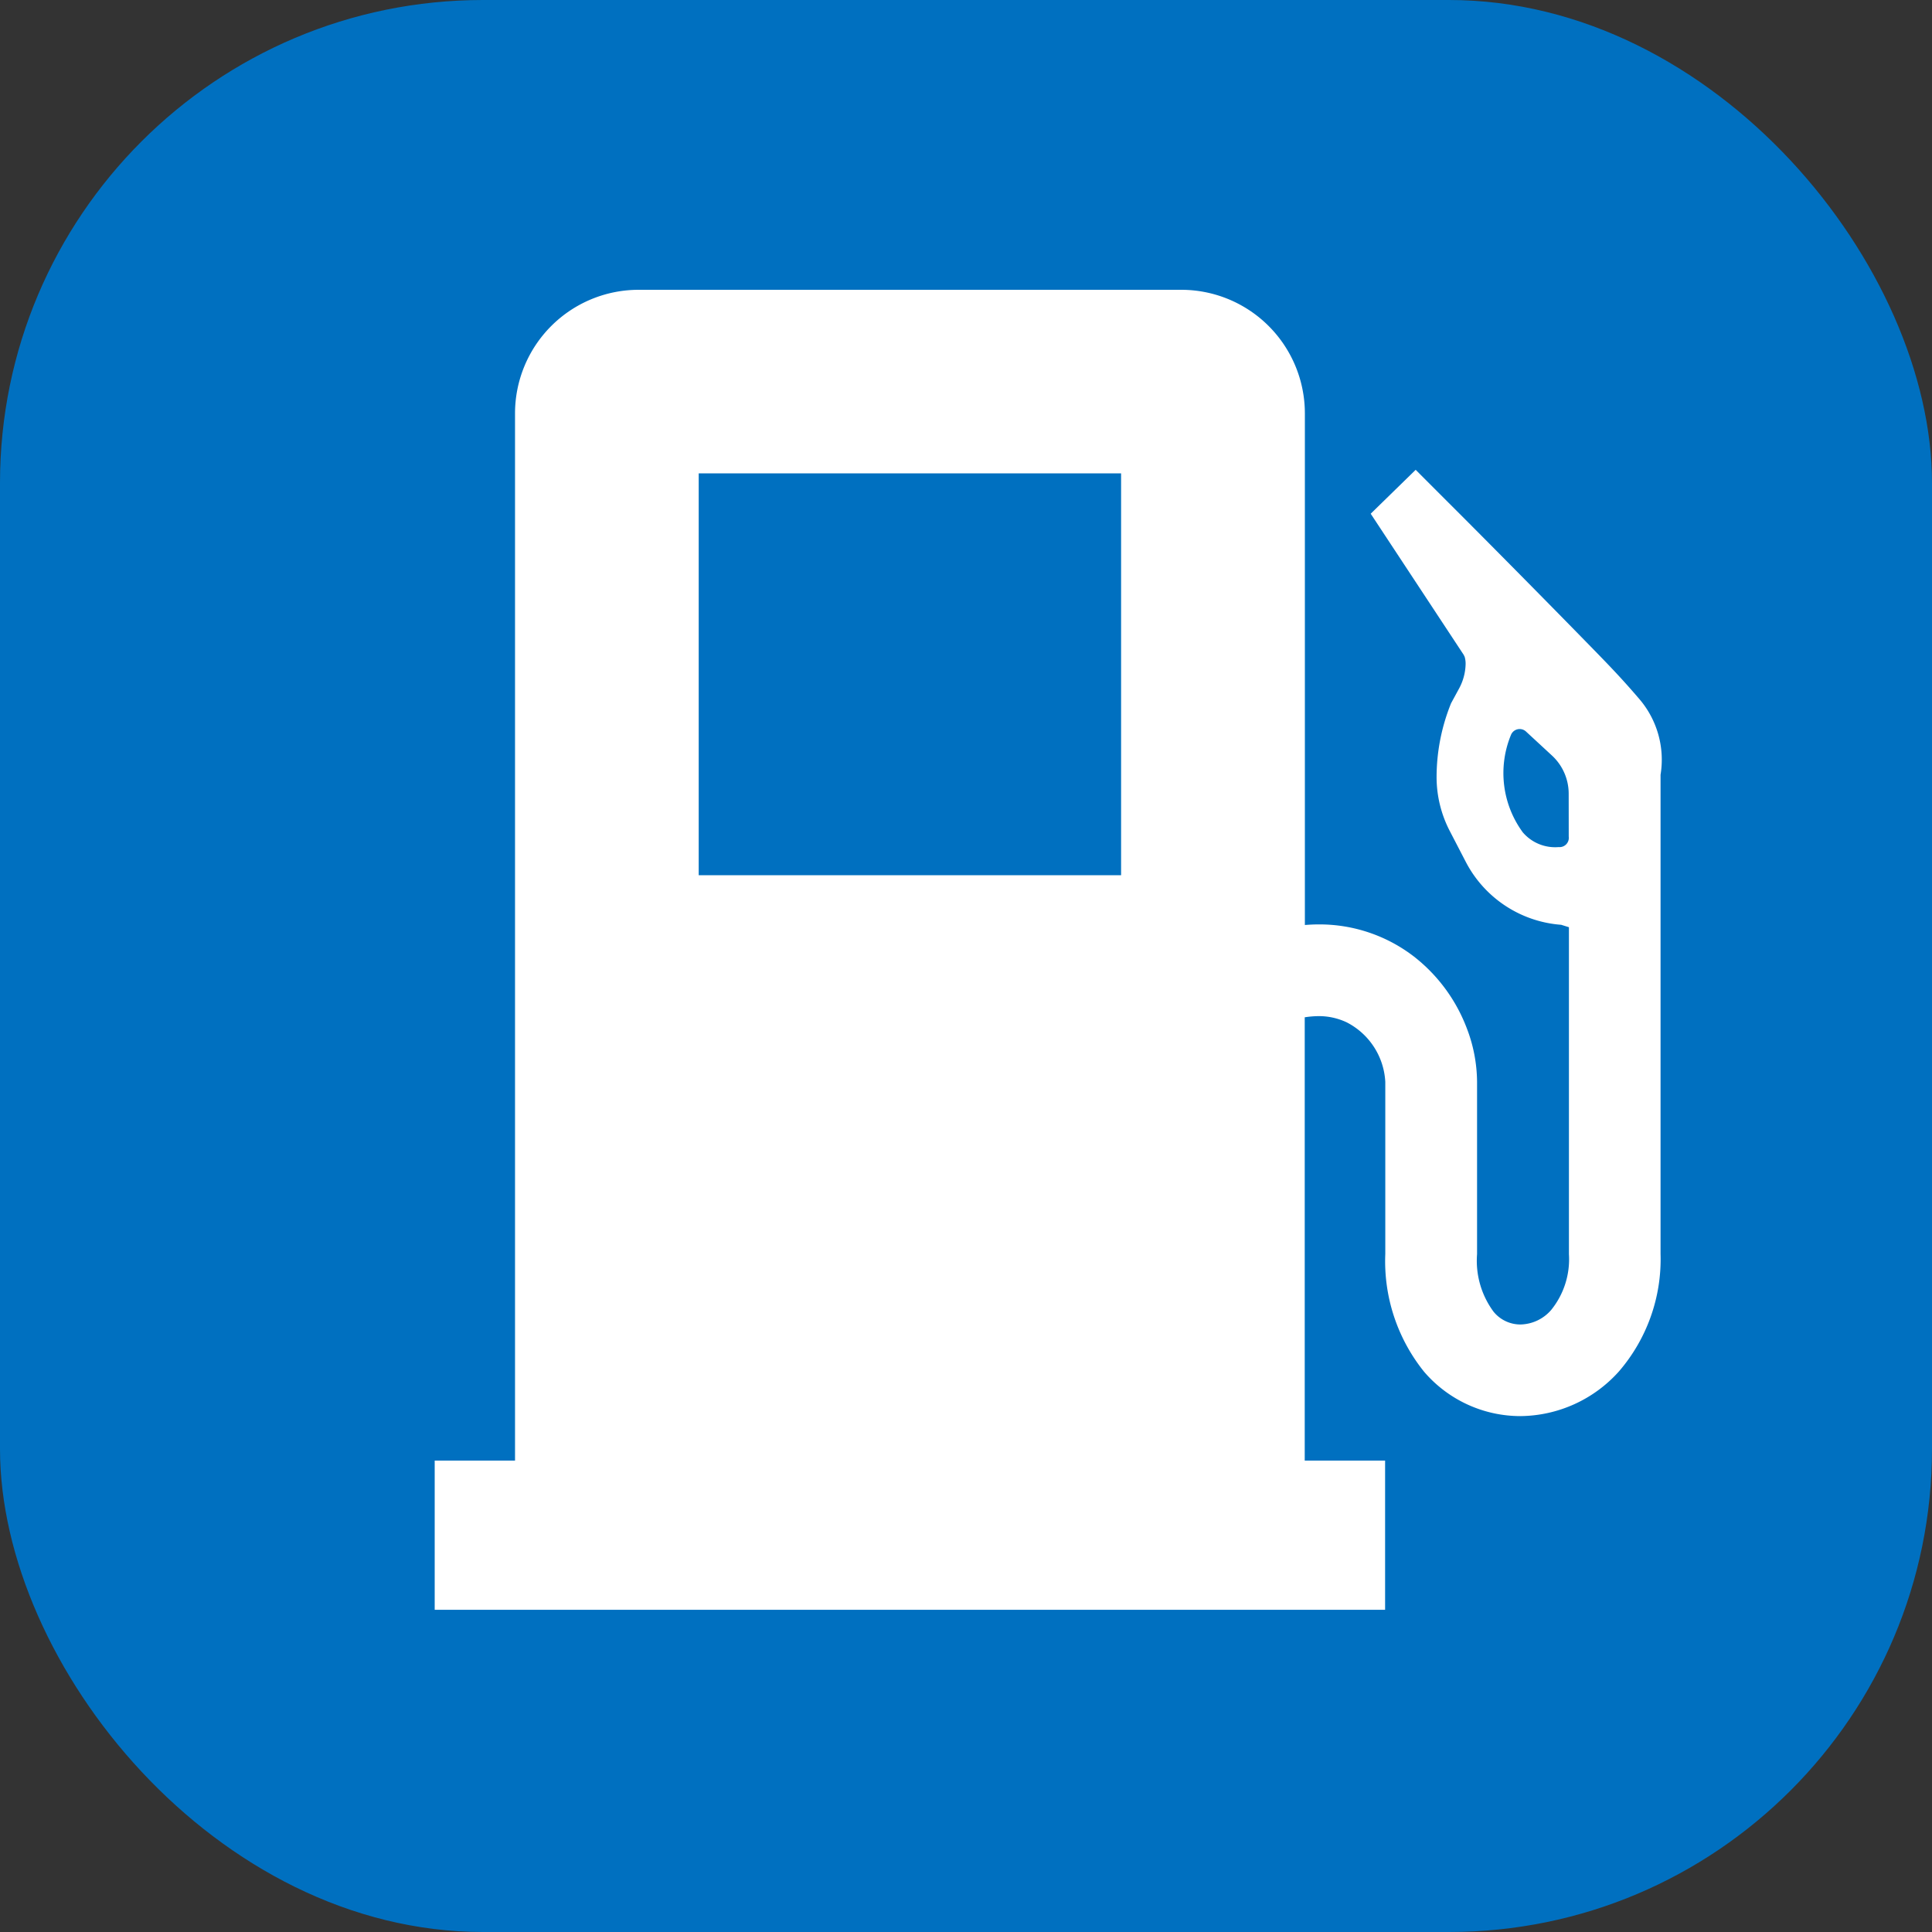
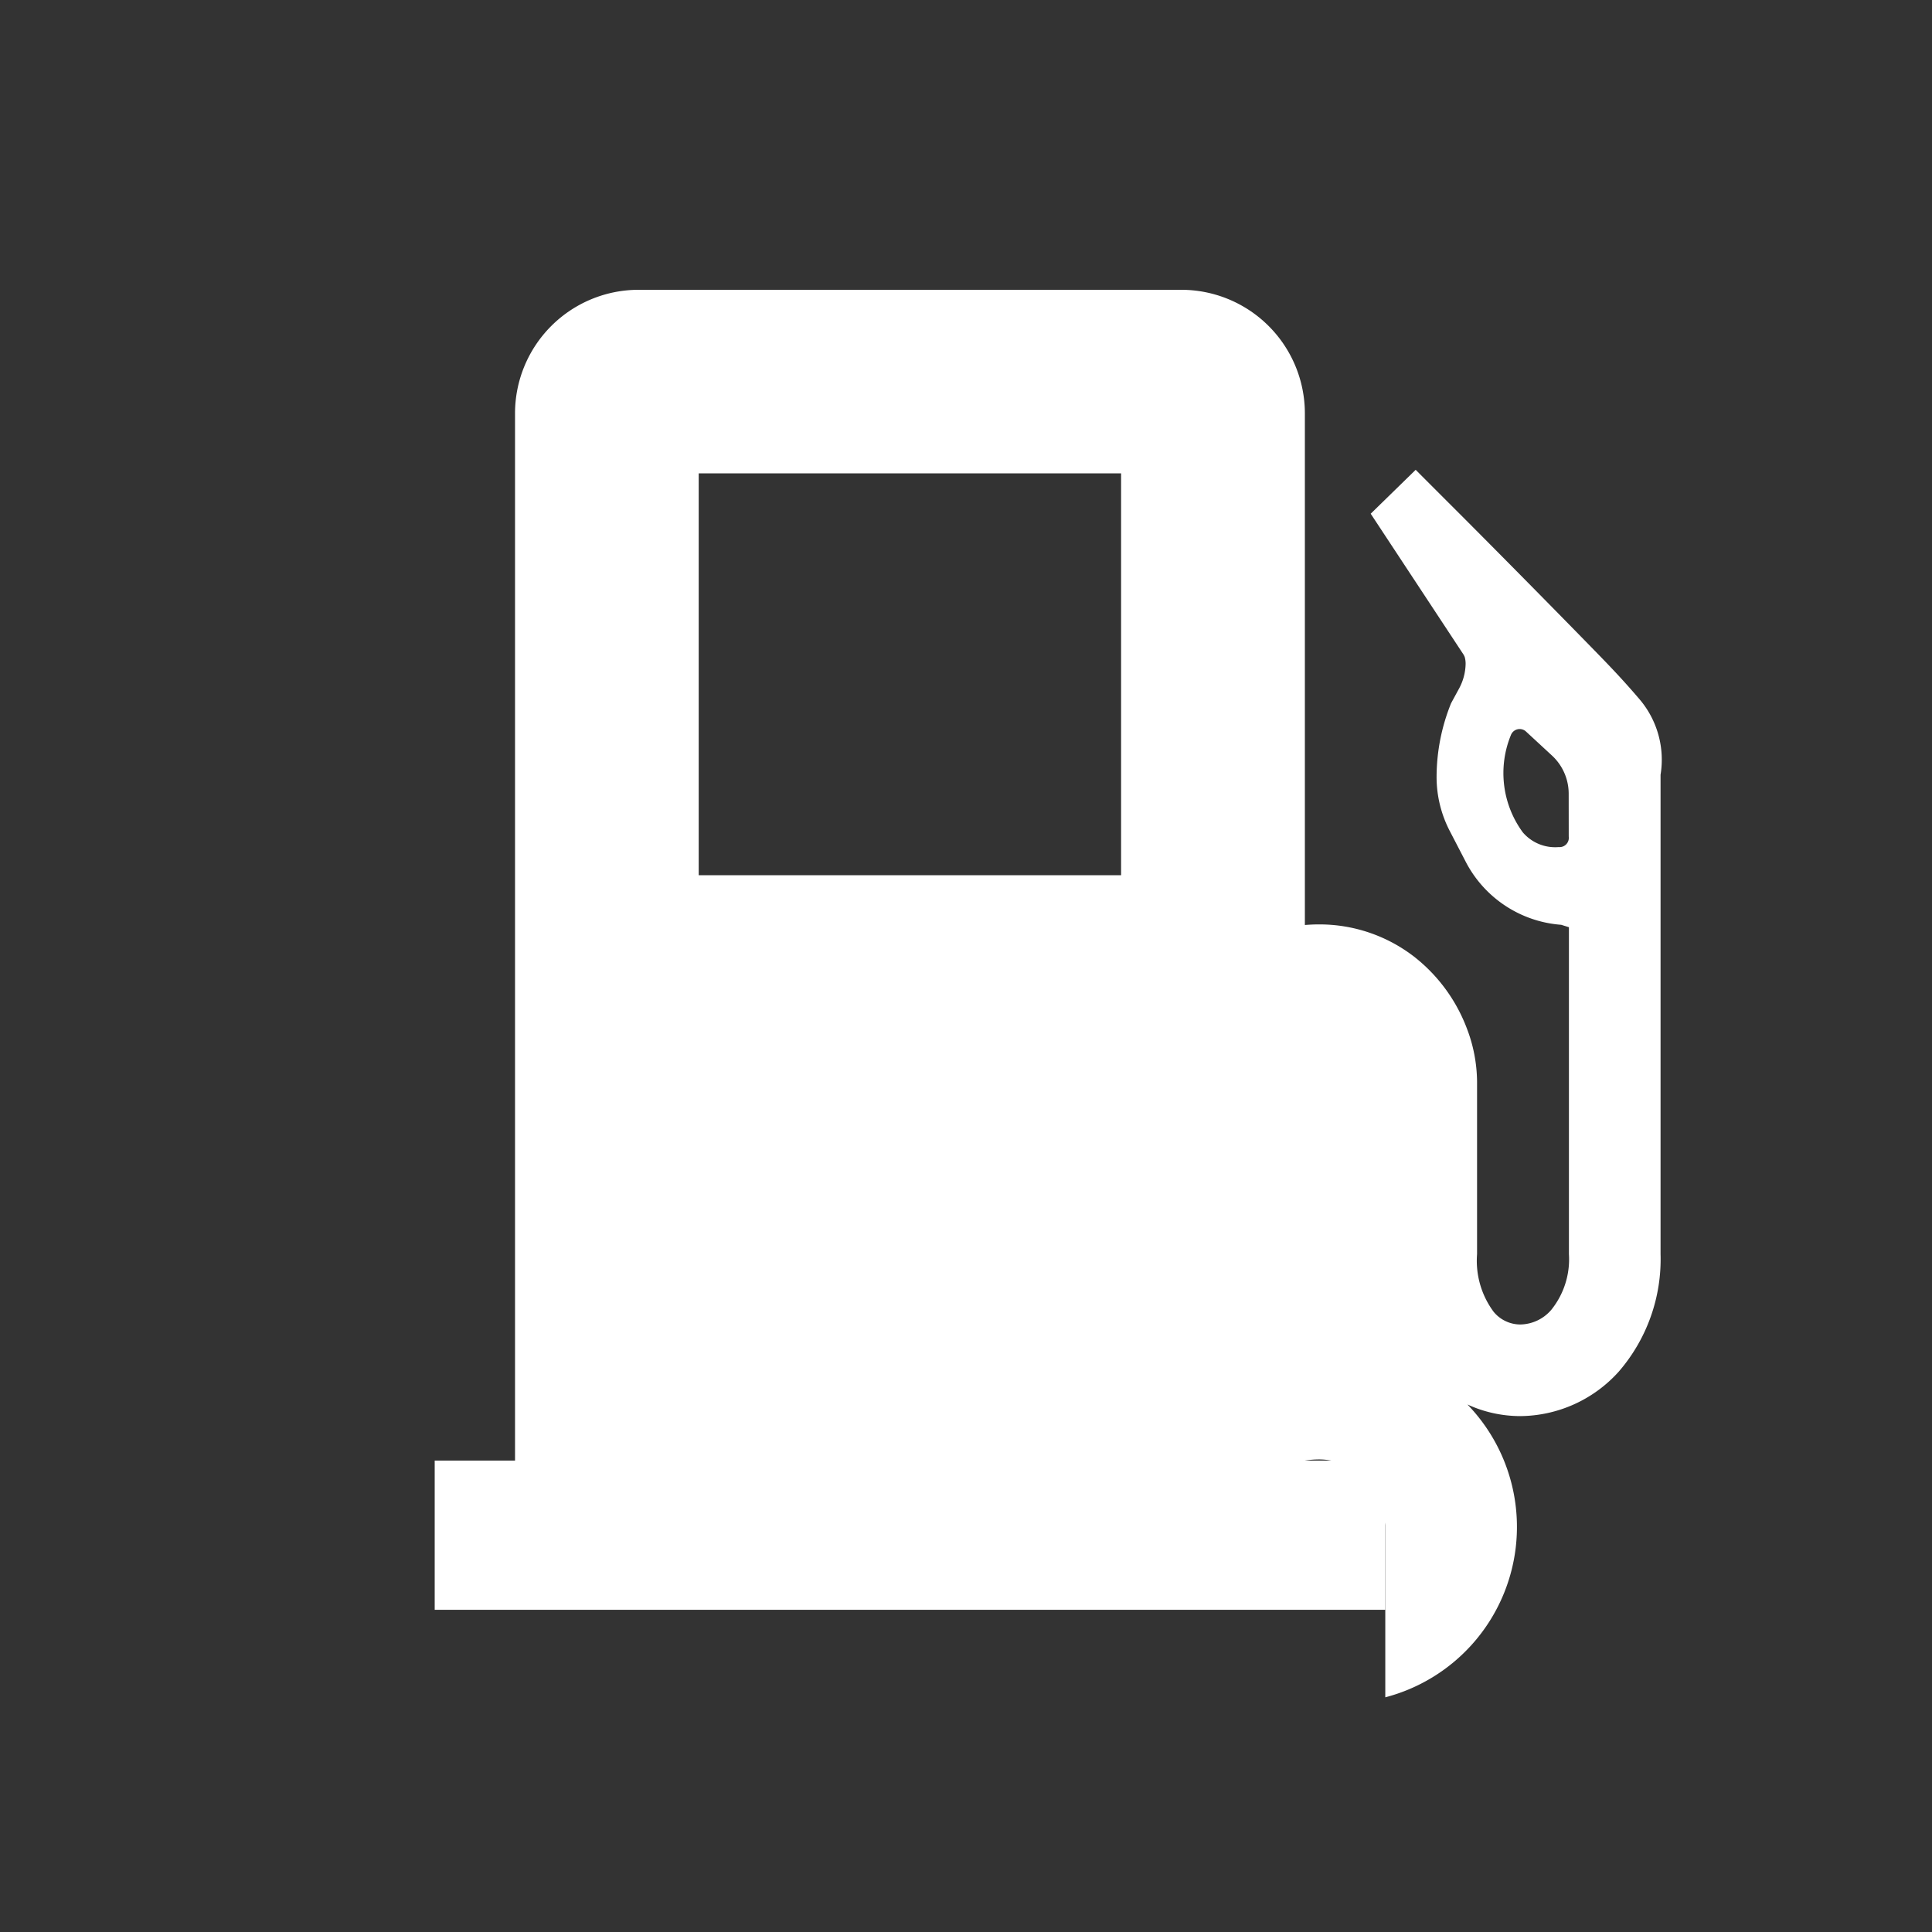
<svg xmlns="http://www.w3.org/2000/svg" width="40" height="40" viewBox="0 0 40 40">
  <rect x="0" y="0" width="40" height="40" fill="#333333" stroke="none" />
  <g id="グループ_8244" data-name="グループ 8244" transform="translate(-873 -460)">
-     <rect id="長方形_5305" data-name="長方形 5305" width="40" height="40" rx="10" transform="translate(873 460)" fill="#0070c0" />
    <g id="ガソリンスタンドアイコン2" transform="translate(863.744 466)">
-       <path id="パス_1891" data-name="パス 1891" d="M43.191,8.466c-.389-.454-.647-.717-1.112-1.193C40.588,5.748,39.24,4.4,39.238,4.4l-.672-.673-.931.909,1.925,2.921.02.041a.51.51,0,0,1,.02.151,1.112,1.112,0,0,1-.132.5l-.169.311a4.081,4.081,0,0,0-.3,1.525,2.426,2.426,0,0,0,.273,1.12l.333.642a2.428,2.428,0,0,0,1.974,1.3l.16.05v6.77a1.668,1.668,0,0,1-.368,1.155.862.862,0,0,1-.636.3.717.717,0,0,1-.556-.264,1.773,1.773,0,0,1-.342-1.192V16.4a3.139,3.139,0,0,0-.216-1.12,3.415,3.415,0,0,0-1.086-1.472,3.206,3.206,0,0,0-1.987-.669c-.091,0-.183.005-.276.012V2.56A2.56,2.56,0,0,0,33.709,0H22.479a2.56,2.56,0,0,0-2.56,2.56V24.24H18.256v3.089H37.933V24.24H36.269V15.062a1.953,1.953,0,0,1,.276-.024,1.345,1.345,0,0,1,.592.128,1.472,1.472,0,0,1,.8,1.232v3.565A3.646,3.646,0,0,0,38.74,22.4a2.628,2.628,0,0,0,1.991.919,2.769,2.769,0,0,0,2.044-.926,3.558,3.558,0,0,0,.861-2.432V10.041A1.931,1.931,0,0,0,43.191,8.466ZM32.467,12.12H23.722V3.8h8.745V12.12Zm9.268-.8a.192.192,0,0,1-.208.218.881.881,0,0,1-.743-.305,2.075,2.075,0,0,1-.246-2.015.194.194,0,0,1,.305-.079l.541.5a1.077,1.077,0,0,1,.35.8S41.735,11.167,41.735,11.316Z" fill="#fff" />
+       <path id="パス_1891" data-name="パス 1891" d="M43.191,8.466c-.389-.454-.647-.717-1.112-1.193C40.588,5.748,39.24,4.4,39.238,4.4l-.672-.673-.931.909,1.925,2.921.02.041a.51.51,0,0,1,.02.151,1.112,1.112,0,0,1-.132.5l-.169.311a4.081,4.081,0,0,0-.3,1.525,2.426,2.426,0,0,0,.273,1.12l.333.642a2.428,2.428,0,0,0,1.974,1.3l.16.05v6.77a1.668,1.668,0,0,1-.368,1.155.862.862,0,0,1-.636.3.717.717,0,0,1-.556-.264,1.773,1.773,0,0,1-.342-1.192V16.4a3.139,3.139,0,0,0-.216-1.12,3.415,3.415,0,0,0-1.086-1.472,3.206,3.206,0,0,0-1.987-.669c-.091,0-.183.005-.276.012V2.56A2.56,2.56,0,0,0,33.709,0H22.479a2.56,2.56,0,0,0-2.56,2.56V24.24H18.256v3.089H37.933V24.24H36.269a1.953,1.953,0,0,1,.276-.024,1.345,1.345,0,0,1,.592.128,1.472,1.472,0,0,1,.8,1.232v3.565A3.646,3.646,0,0,0,38.74,22.4a2.628,2.628,0,0,0,1.991.919,2.769,2.769,0,0,0,2.044-.926,3.558,3.558,0,0,0,.861-2.432V10.041A1.931,1.931,0,0,0,43.191,8.466ZM32.467,12.12H23.722V3.8h8.745V12.12Zm9.268-.8a.192.192,0,0,1-.208.218.881.881,0,0,1-.743-.305,2.075,2.075,0,0,1-.246-2.015.194.194,0,0,1,.305-.079l.541.5a1.077,1.077,0,0,1,.35.8S41.735,11.167,41.735,11.316Z" fill="#fff" />
    </g>
  </g>
</svg>